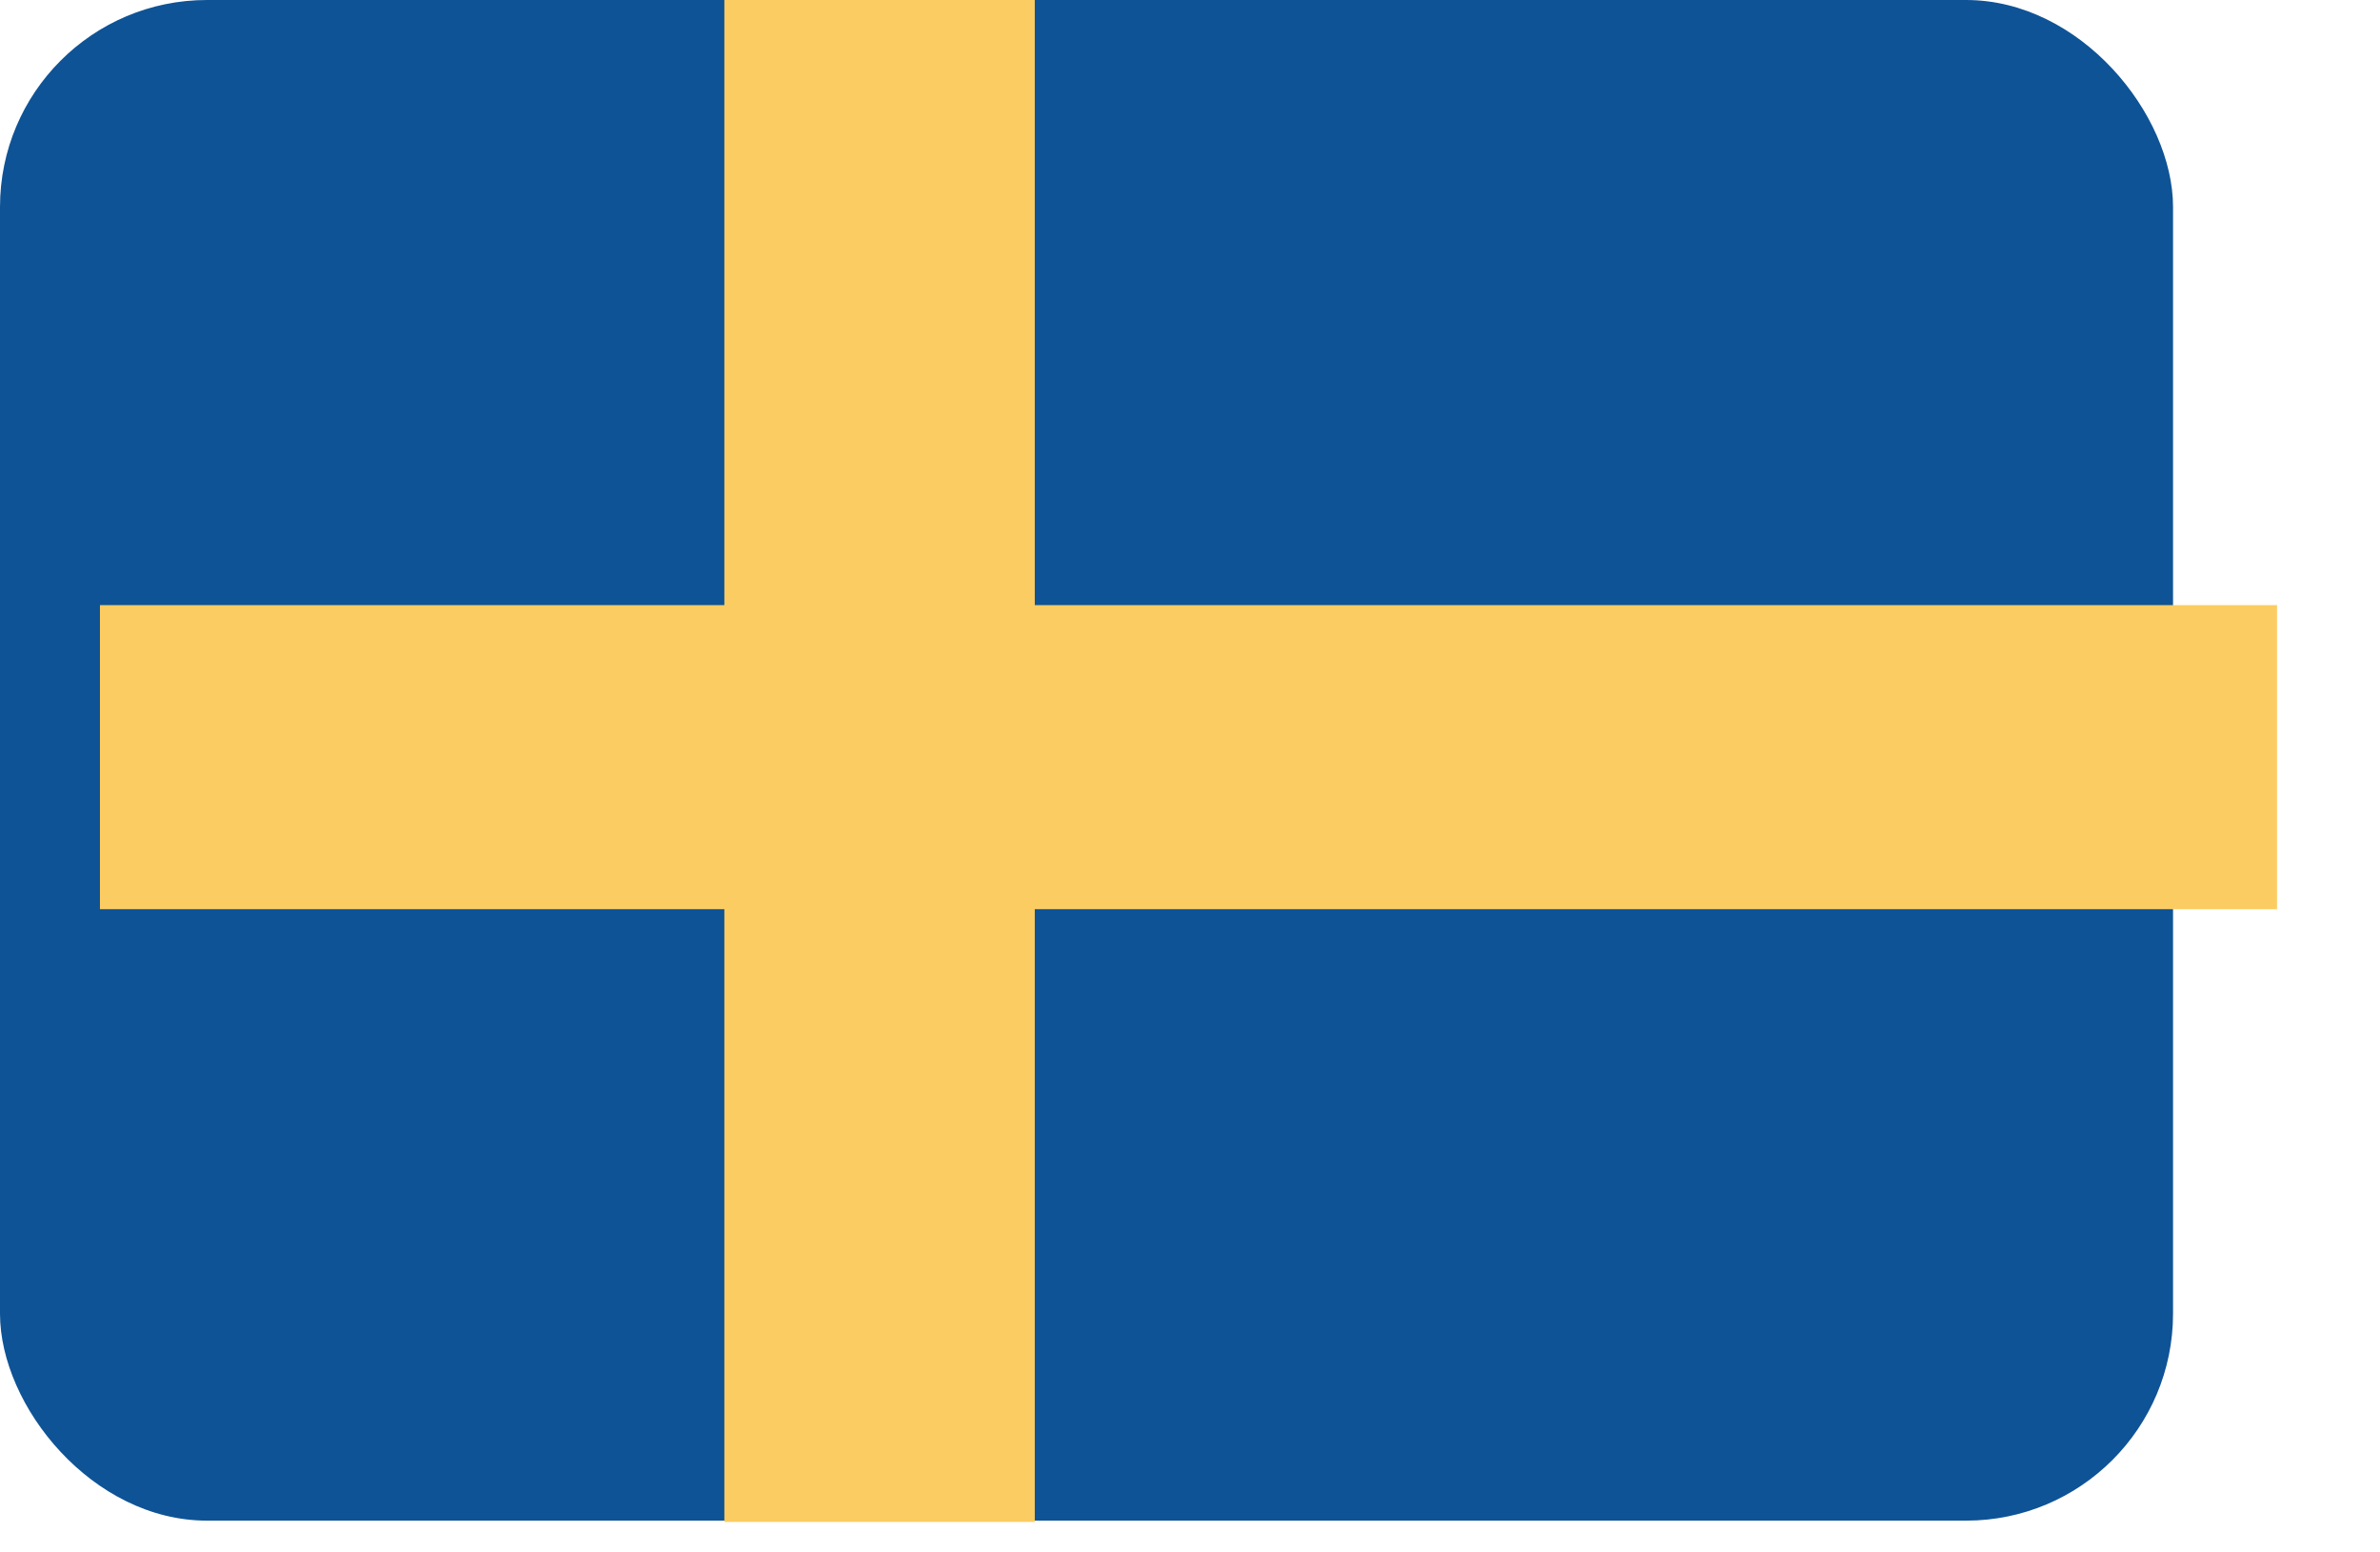
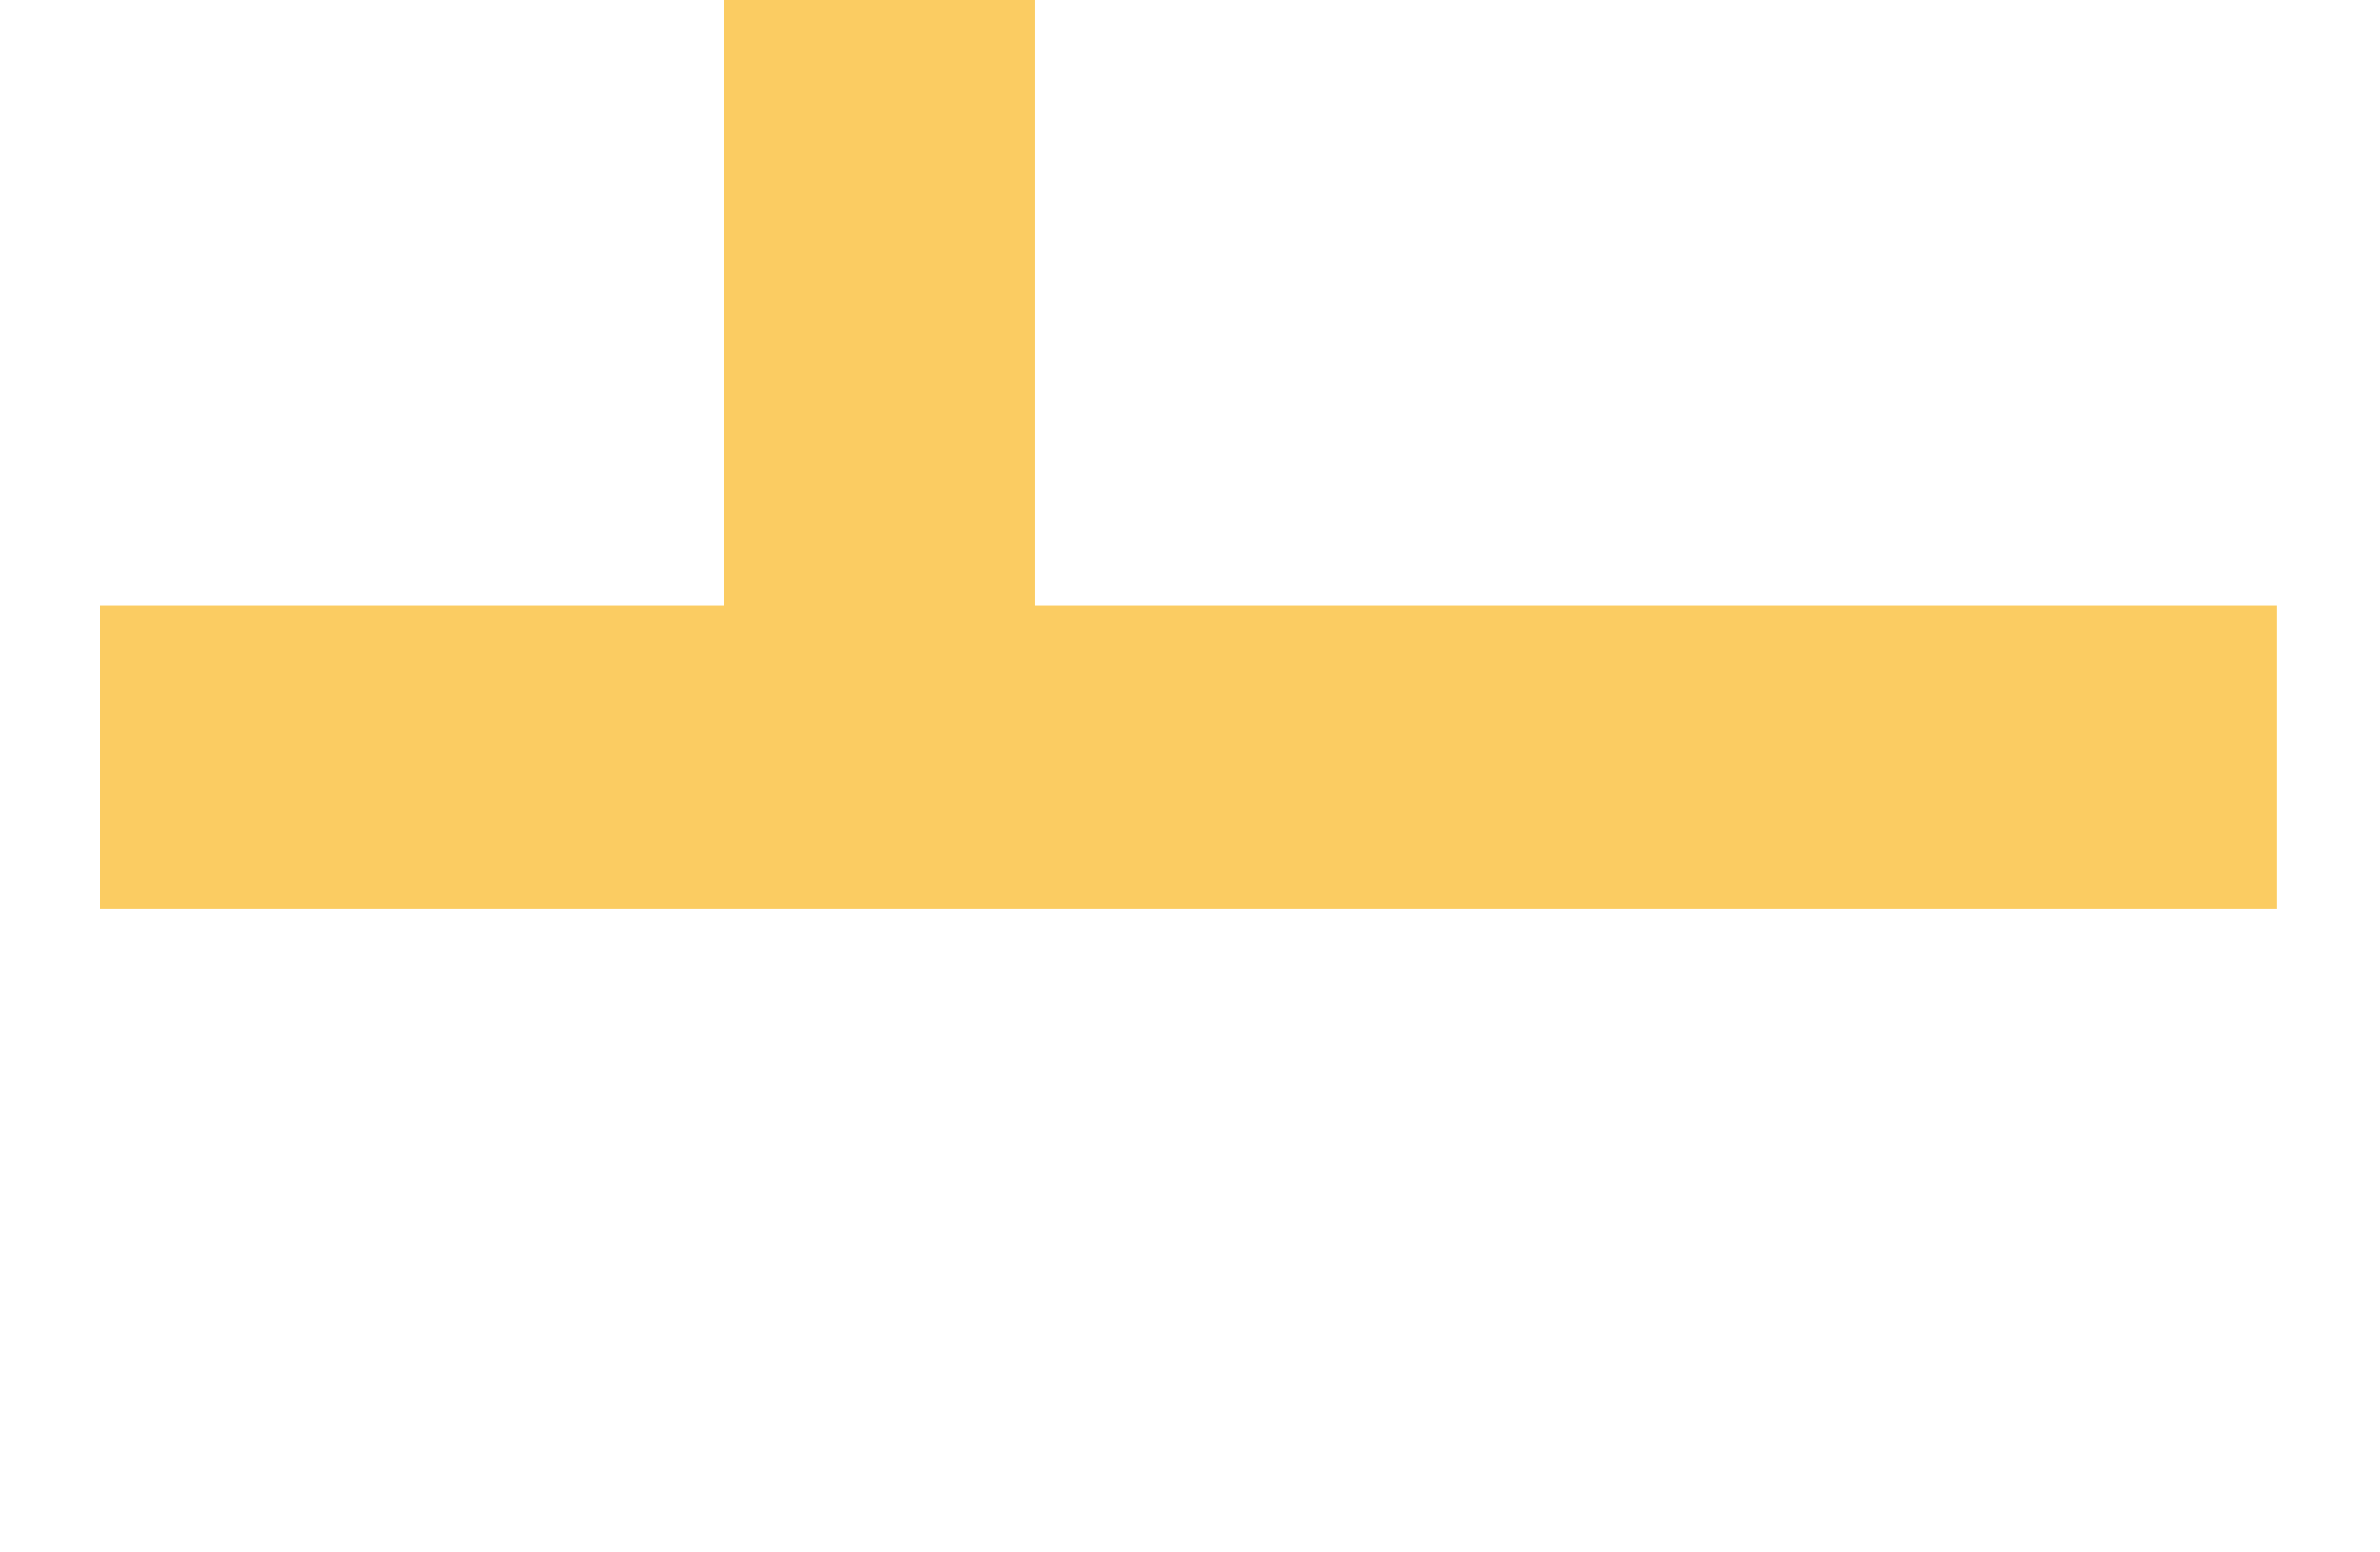
<svg xmlns="http://www.w3.org/2000/svg" height="15" viewBox="0 0 23 15" width="23">
  <g fill="none" fill-rule="evenodd">
-     <rect fill="#0e5396" height="14.693" rx="2" width="21" x="../1-97.html" />
-     <path d="M7 0h3v5.847h12.005v2.938H10v5.92H7v-5.92H.966V5.847H7" fill="#fbcc62" />
+     <path d="M7 0h3v5.847h12.005v2.938H10v5.92v-5.92H.966V5.847H7" fill="#fbcc62" />
  </g>
</svg>